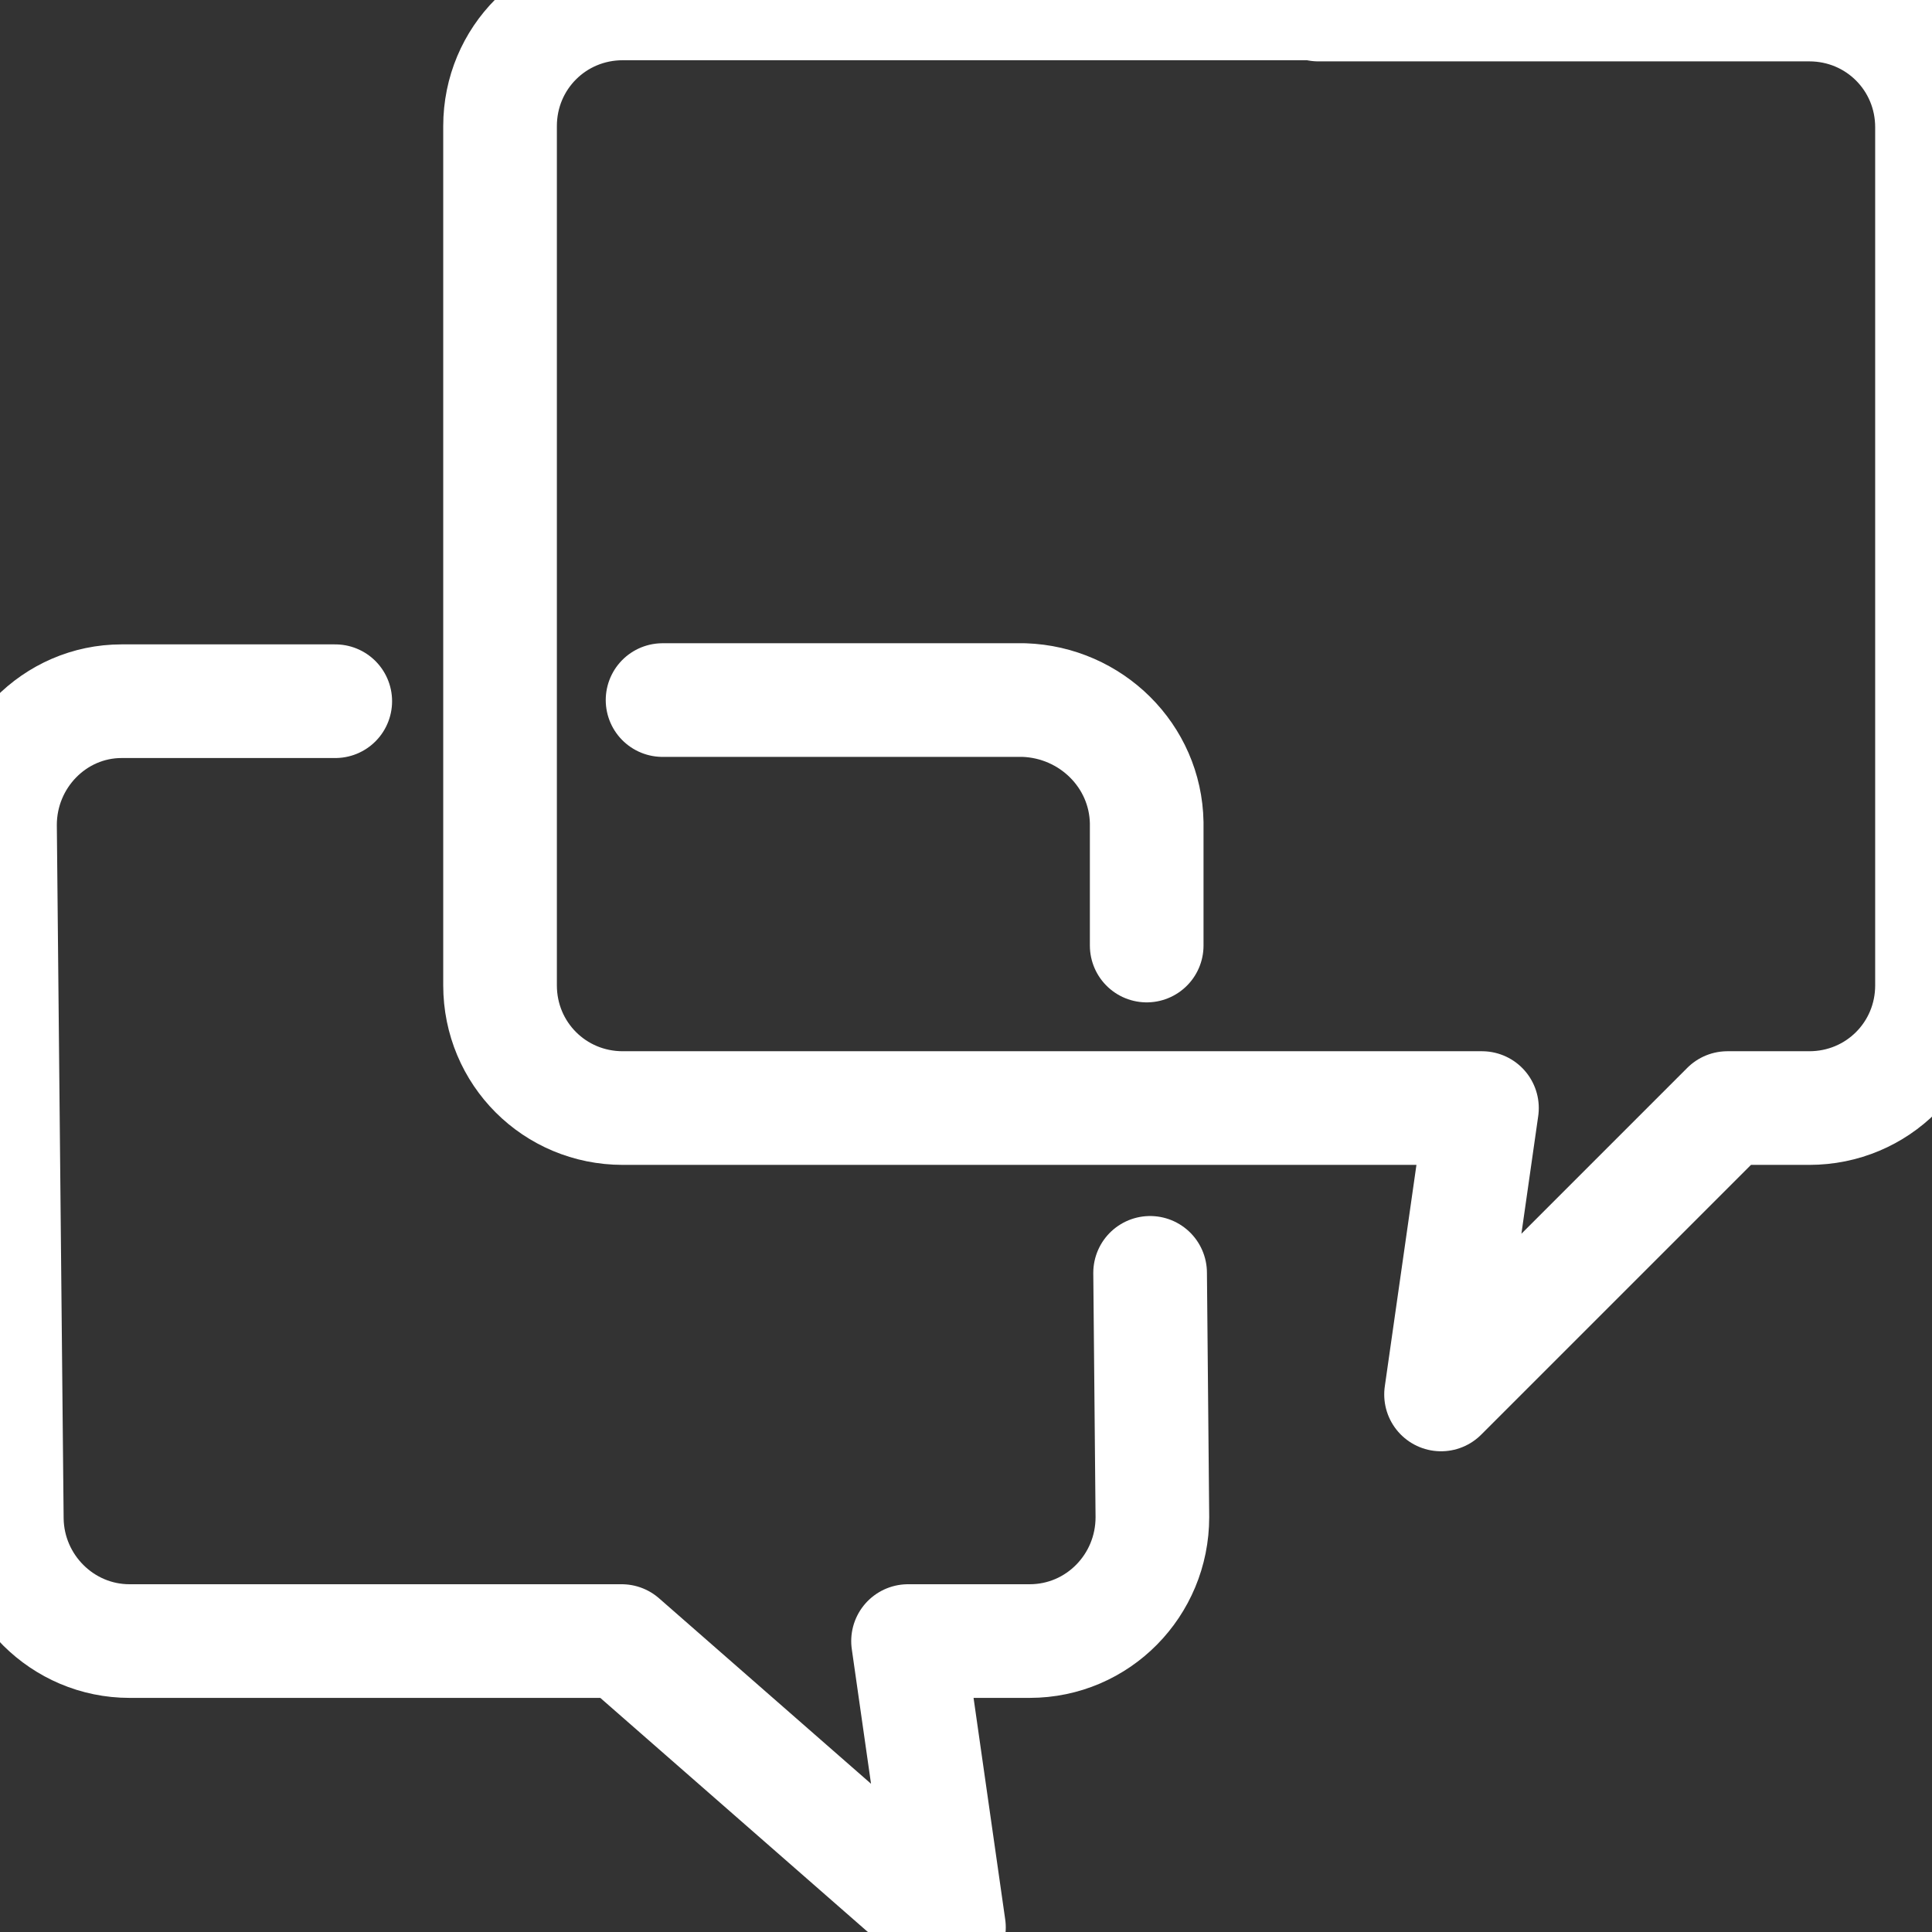
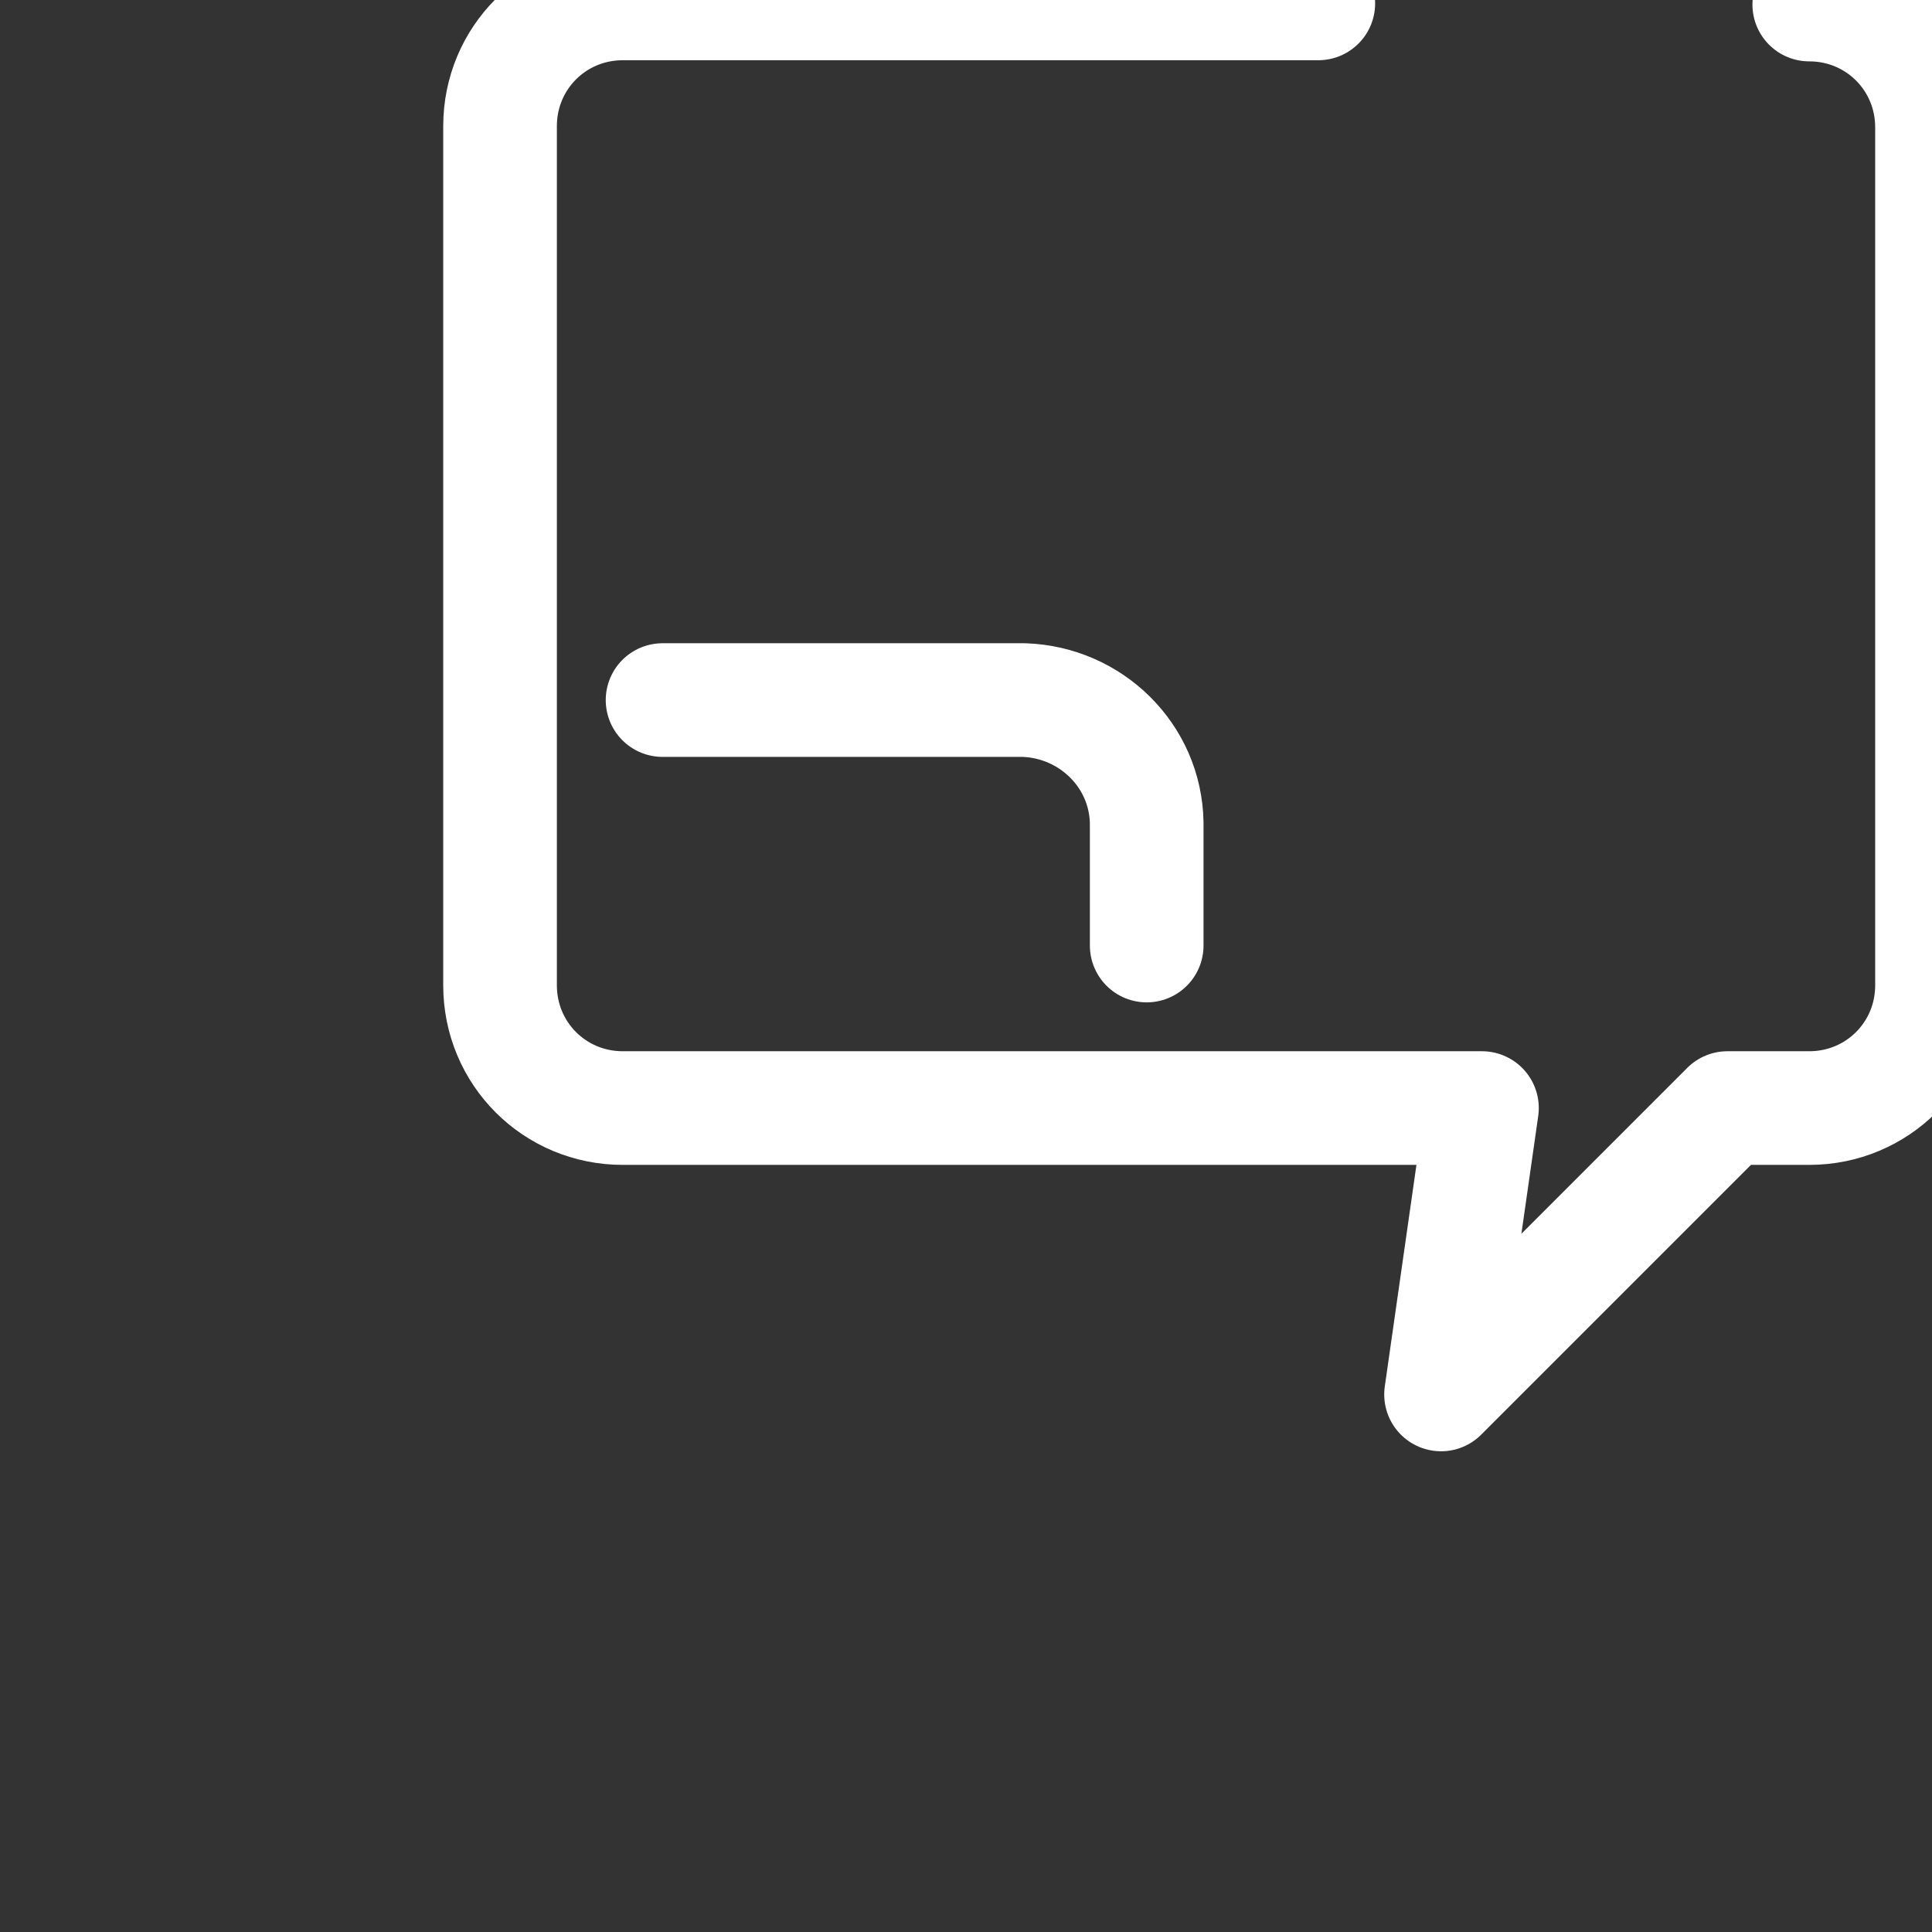
<svg xmlns="http://www.w3.org/2000/svg" id="Layer_1" viewBox="0 0 17 17">
  <rect x="0" y="0" width="17" height="17" fill="#333333" stroke="none" />
  <defs>
    <style>
      .cls-1 {
        fill: none;
        stroke: #fff;
        stroke-linecap: round;
        stroke-linejoin: round;
      }
    </style>
  </defs>
-   <path class="cls-1" d="M11.6.03h-6.12c-.6,0-1.08.48-1.08,1.08v7.56c0,.6.48,1.08,1.08,1.08h7.56l-.36,2.52,2.52-2.52h.72c.6,0,1.08-.48,1.08-1.08V1.12c0-.6-.48-1.08-1.08-1.08h-4.32" />
-   <path class="cls-1" d="M10.12,11.2l.02,2.15c0,.6-.48,1.09-1.08,1.09h-1.07l.36,2.52-2.88-2.52H1.14c-.59,0-1.07-.48-1.08-1.07L0,7.26c0-.6.48-1.09,1.07-1.09h1.88" />
+   <path class="cls-1" d="M11.6.03h-6.12c-.6,0-1.08.48-1.08,1.08v7.56c0,.6.48,1.08,1.08,1.08h7.56l-.36,2.52,2.52-2.52h.72c.6,0,1.08-.48,1.08-1.08V1.12c0-.6-.48-1.08-1.08-1.08" />
  <path class="cls-1" d="M5.83,6.16h3.18c.59.02,1.07.49,1.08,1.08v1.08" />
</svg>